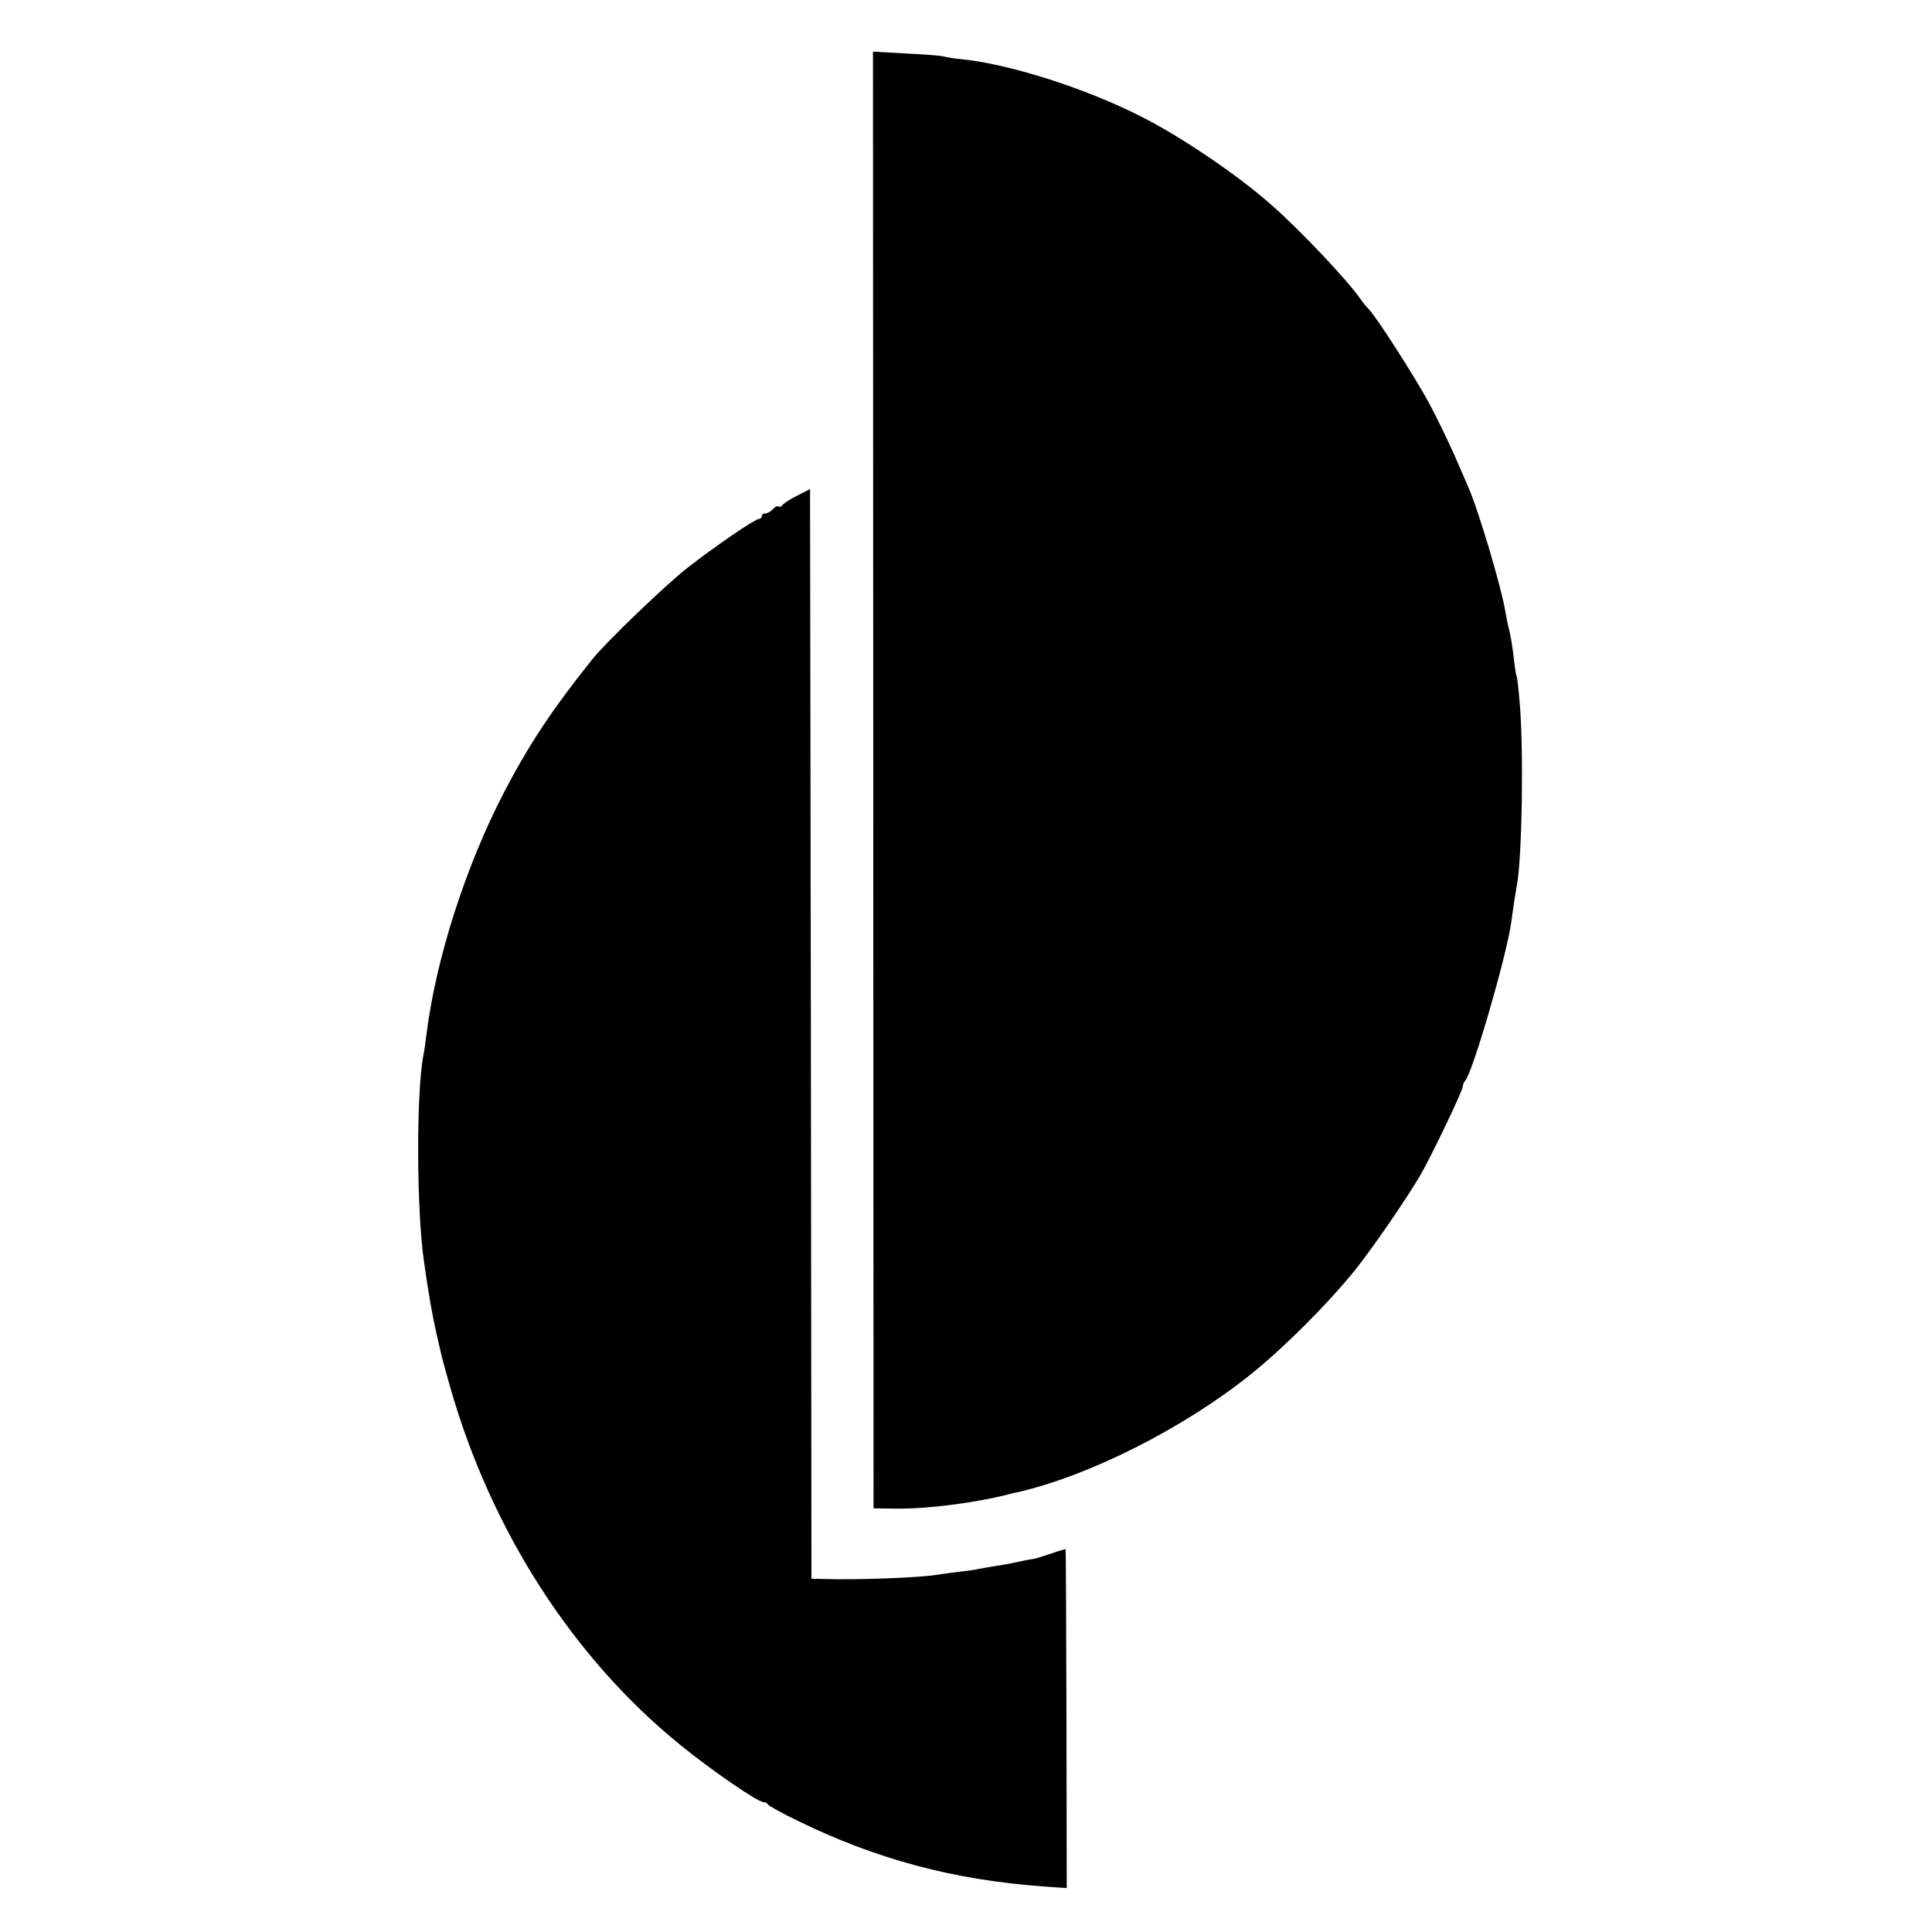
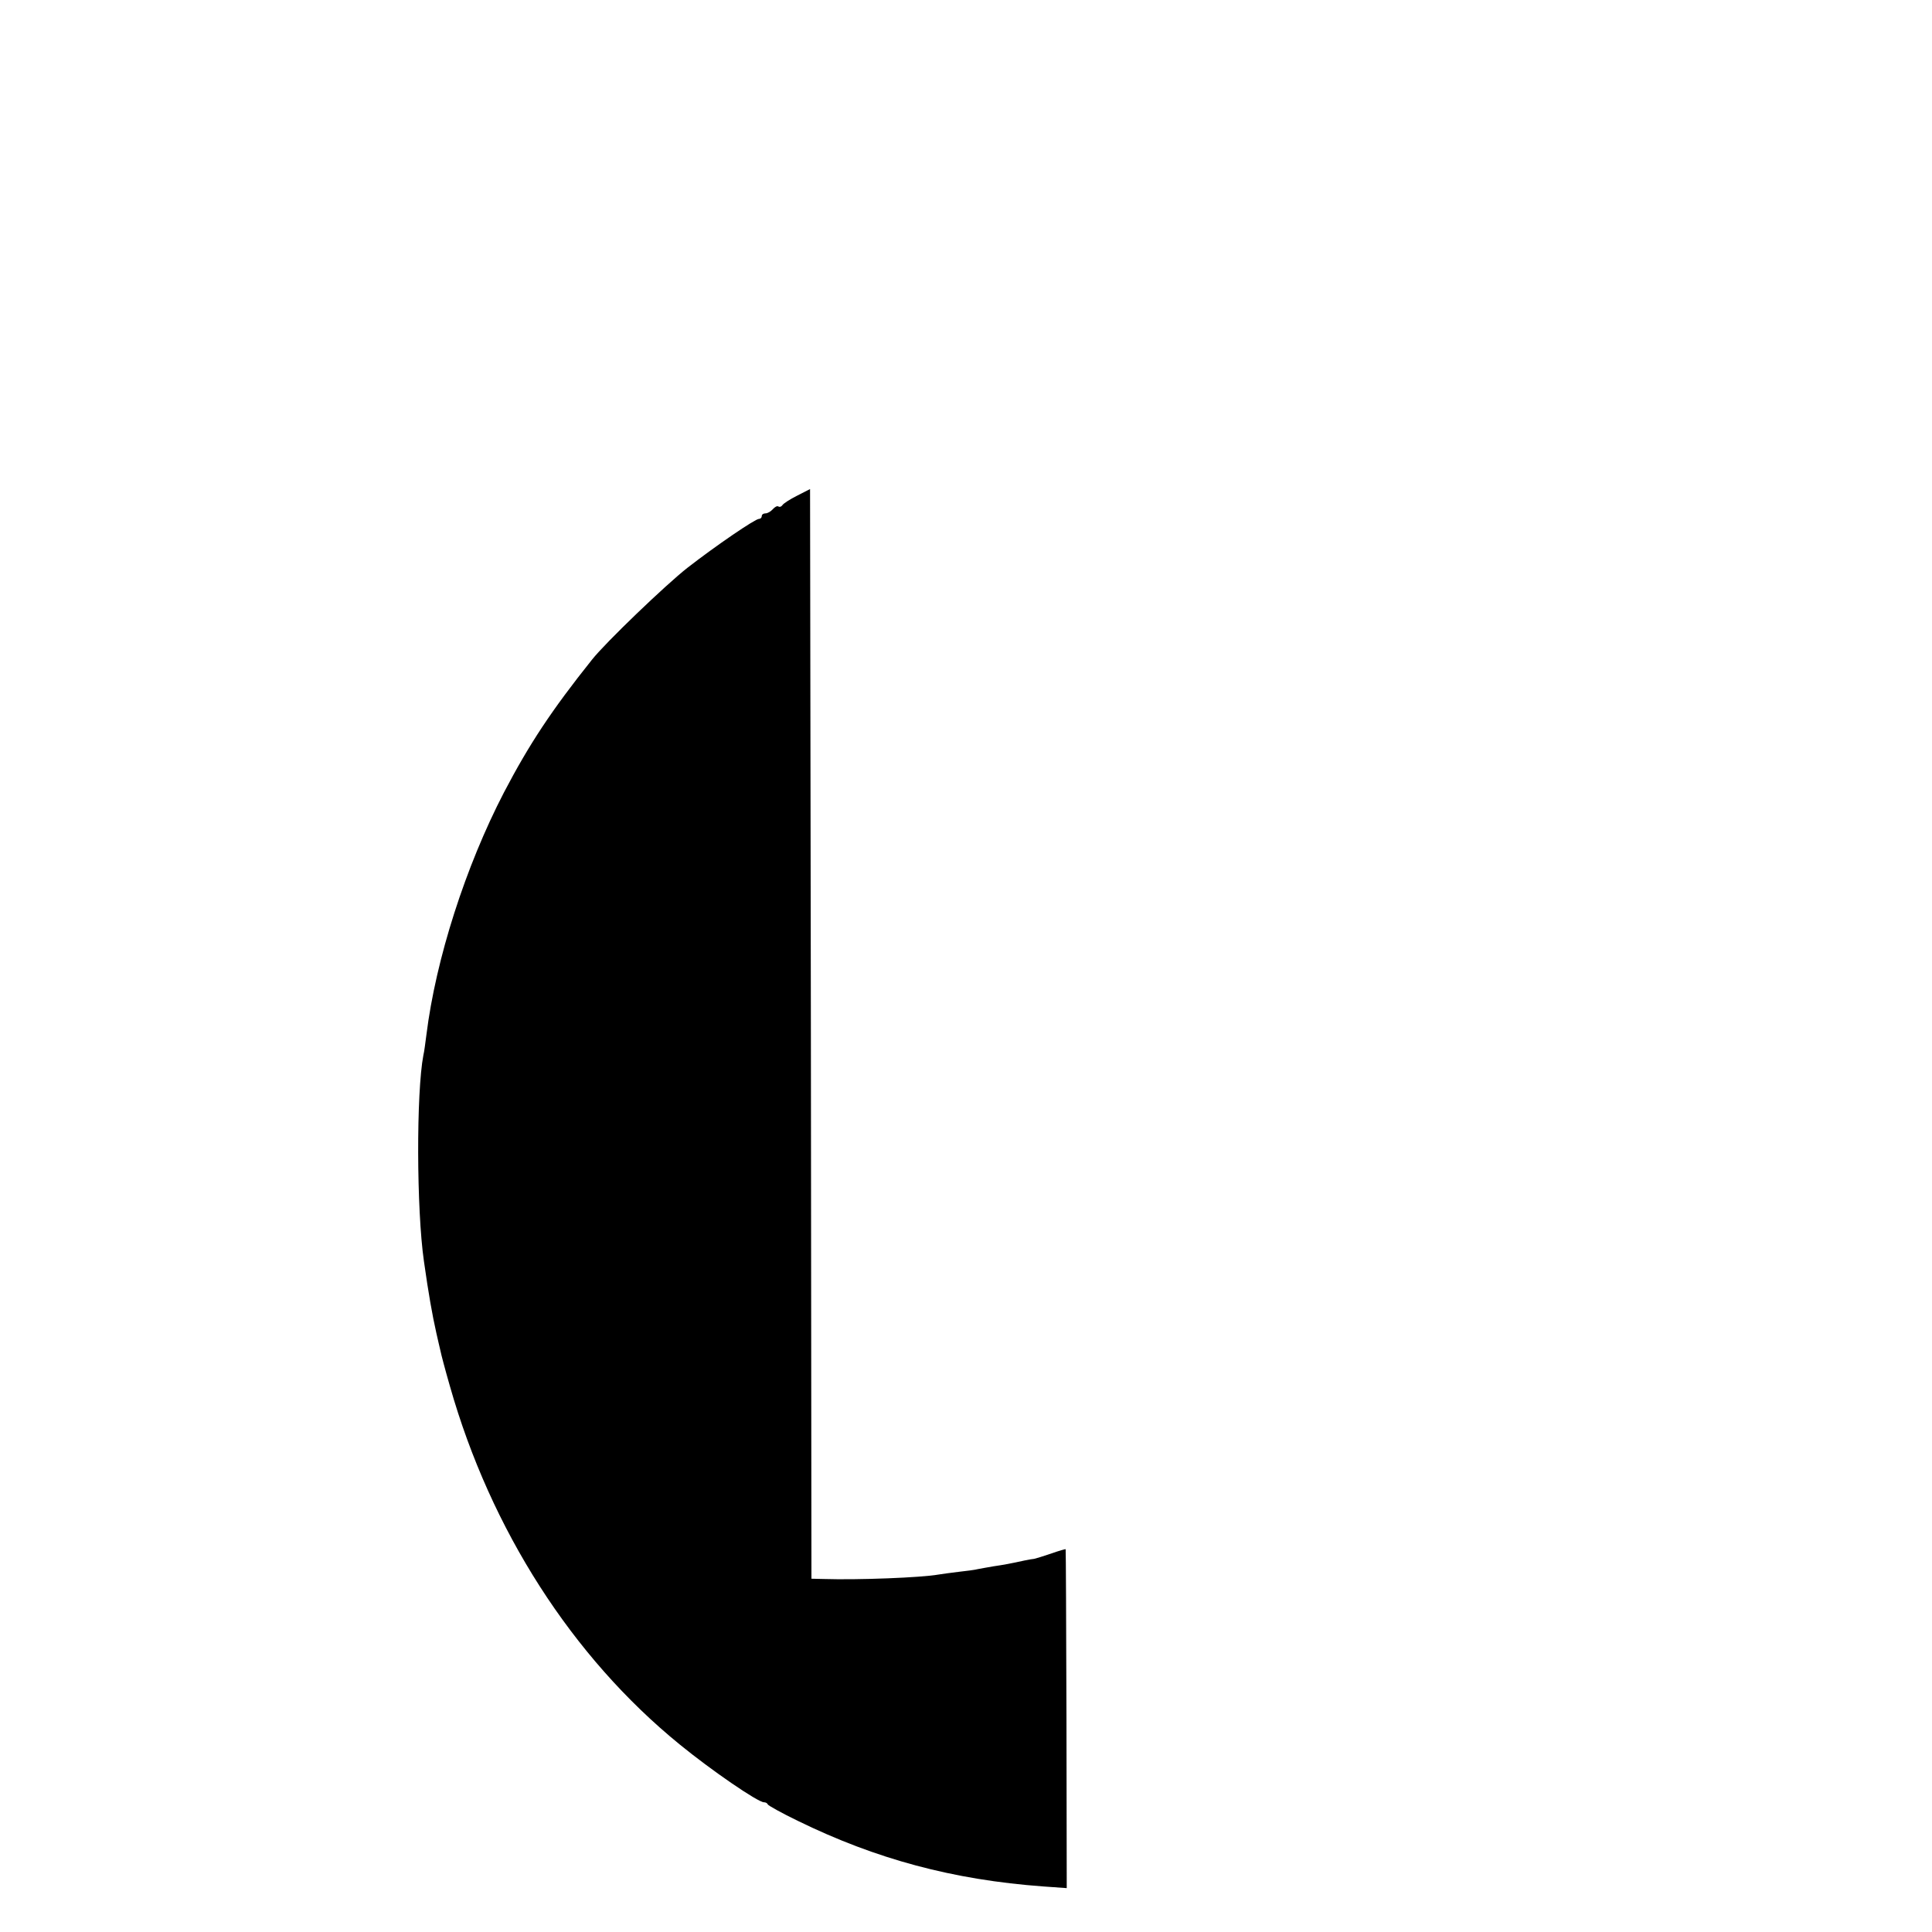
<svg xmlns="http://www.w3.org/2000/svg" version="1.0" width="700pt" height="700pt" viewBox="0 0 700 700" preserveAspectRatio="xMidYMid meet">
  <g transform="translate(0,700) scale(0.1,-0.1)" fill="#000000" stroke="none">
-     <path d="M3164 4174 l1 -2639 80 -1 c110 -2 291 21 410 52 6 2 19 5 30 7 260 59 601 231 845 426 120 96 278 254 377 376 63 78 184 254 238 345 39 66 155 309 155 323 0 7 4 17 9 22 26 27 148 446 166 570 11 80 18 122 21 138 19 101 25 494 10 662 -4 49 -9 92 -11 95 -2 3 -6 28 -9 55 -6 54 -14 101 -21 125 -2 8 -7 31 -10 50 -14 89 -99 374 -135 455 -5 11 -27 63 -50 115 -23 52 -64 137 -92 189 -50 93 -191 313 -219 341 -8 8 -22 25 -30 37 -48 69 -219 250 -324 342 -122 108 -328 247 -471 319 -205 104 -480 191 -654 208 -25 2 -51 7 -59 9 -7 3 -68 8 -135 11 l-123 7 1 -2639z" />
    <path d="M2888 5204 c-26 -13 -49 -28 -53 -34 -4 -6 -10 -8 -15 -5 -4 3 -13 -2 -20 -10 -7 -8 -19 -15 -26 -15 -8 0 -14 -4 -14 -10 0 -5 -4 -10 -10 -10 -14 0 -156 -97 -259 -177 -78 -61 -297 -271 -346 -333 -147 -184 -228 -307 -319 -481 -139 -268 -247 -604 -281 -878 -4 -30 -8 -63 -11 -74 -26 -136 -25 -560 2 -747 17 -120 30 -193 45 -260 6 -25 12 -54 15 -65 2 -11 17 -68 34 -127 148 -521 443 -981 832 -1298 115 -94 284 -210 306 -210 6 0 12 -3 14 -8 2 -4 50 -31 108 -59 284 -139 563 -214 890 -238 l85 -6 -1 613 c-1 337 -2 614 -3 615 0 1 -25 -6 -53 -16 -29 -10 -56 -18 -61 -19 -4 0 -20 -3 -35 -6 -50 -11 -77 -16 -112 -21 -19 -3 -44 -8 -56 -10 -11 -3 -43 -7 -70 -10 -27 -3 -60 -8 -74 -10 -62 -11 -289 -20 -417 -16 l-43 1 -2 1974 -3 1974 -47 -24z" />
  </g>
</svg>